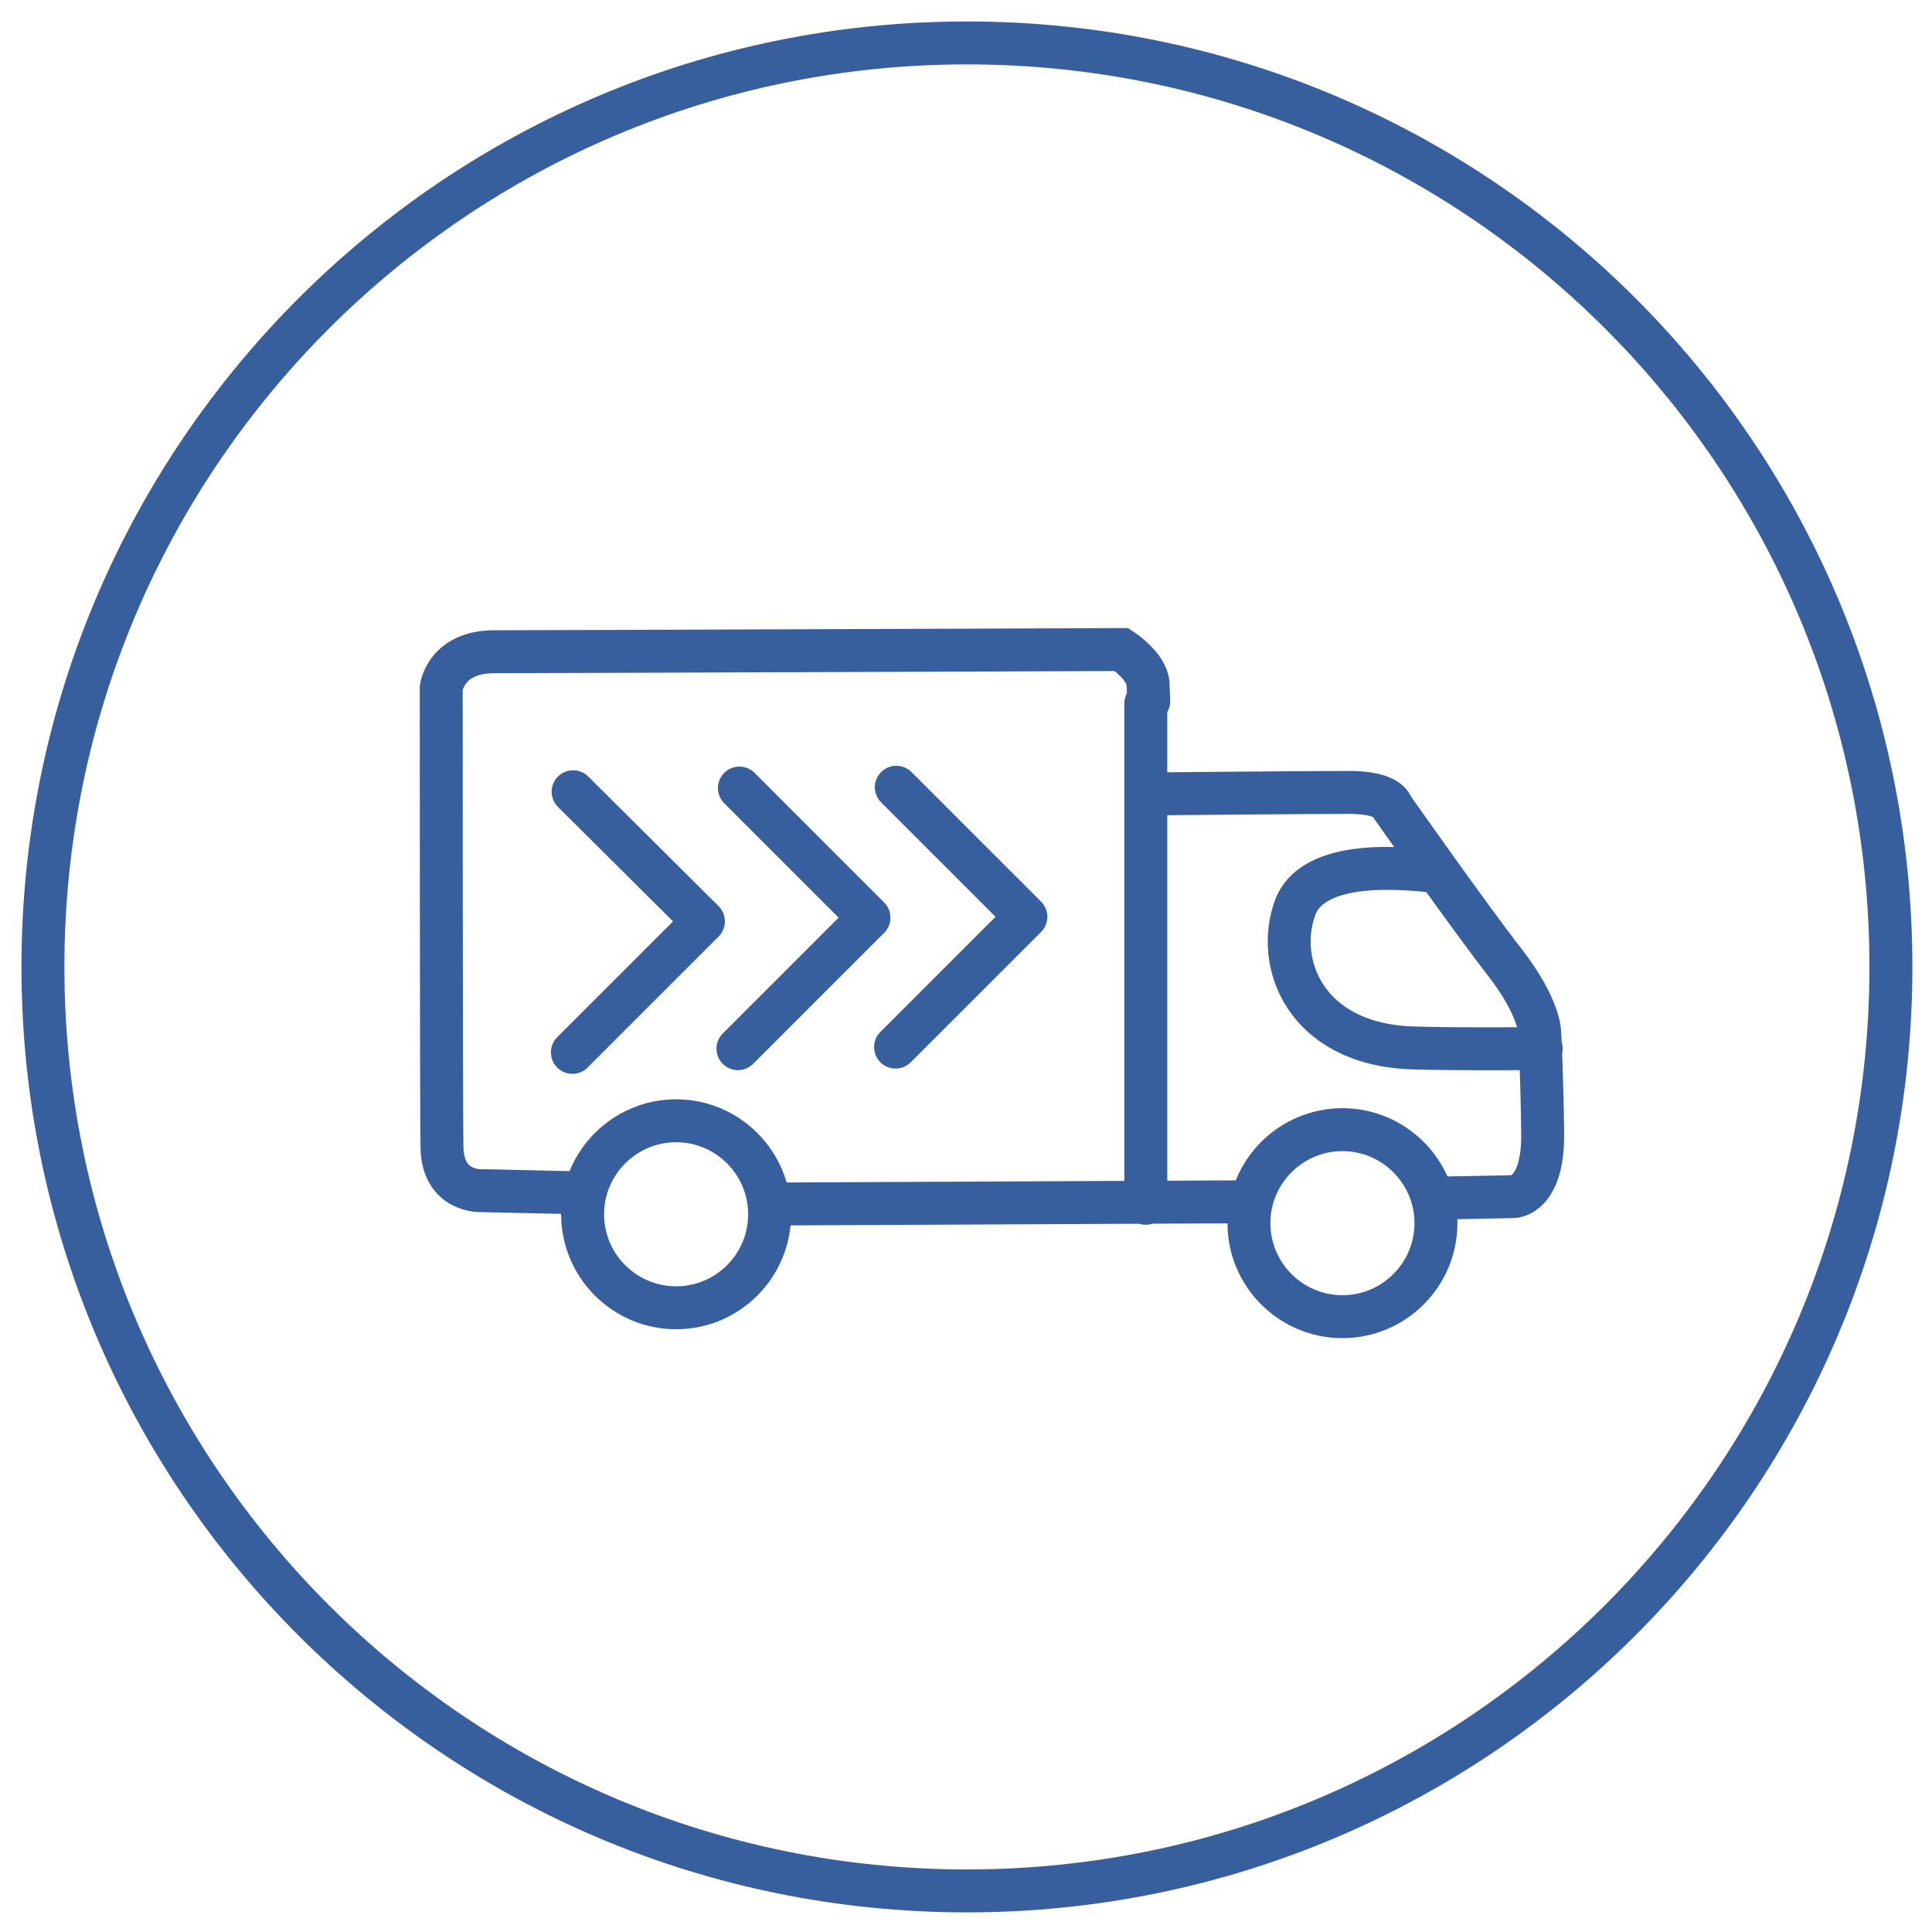
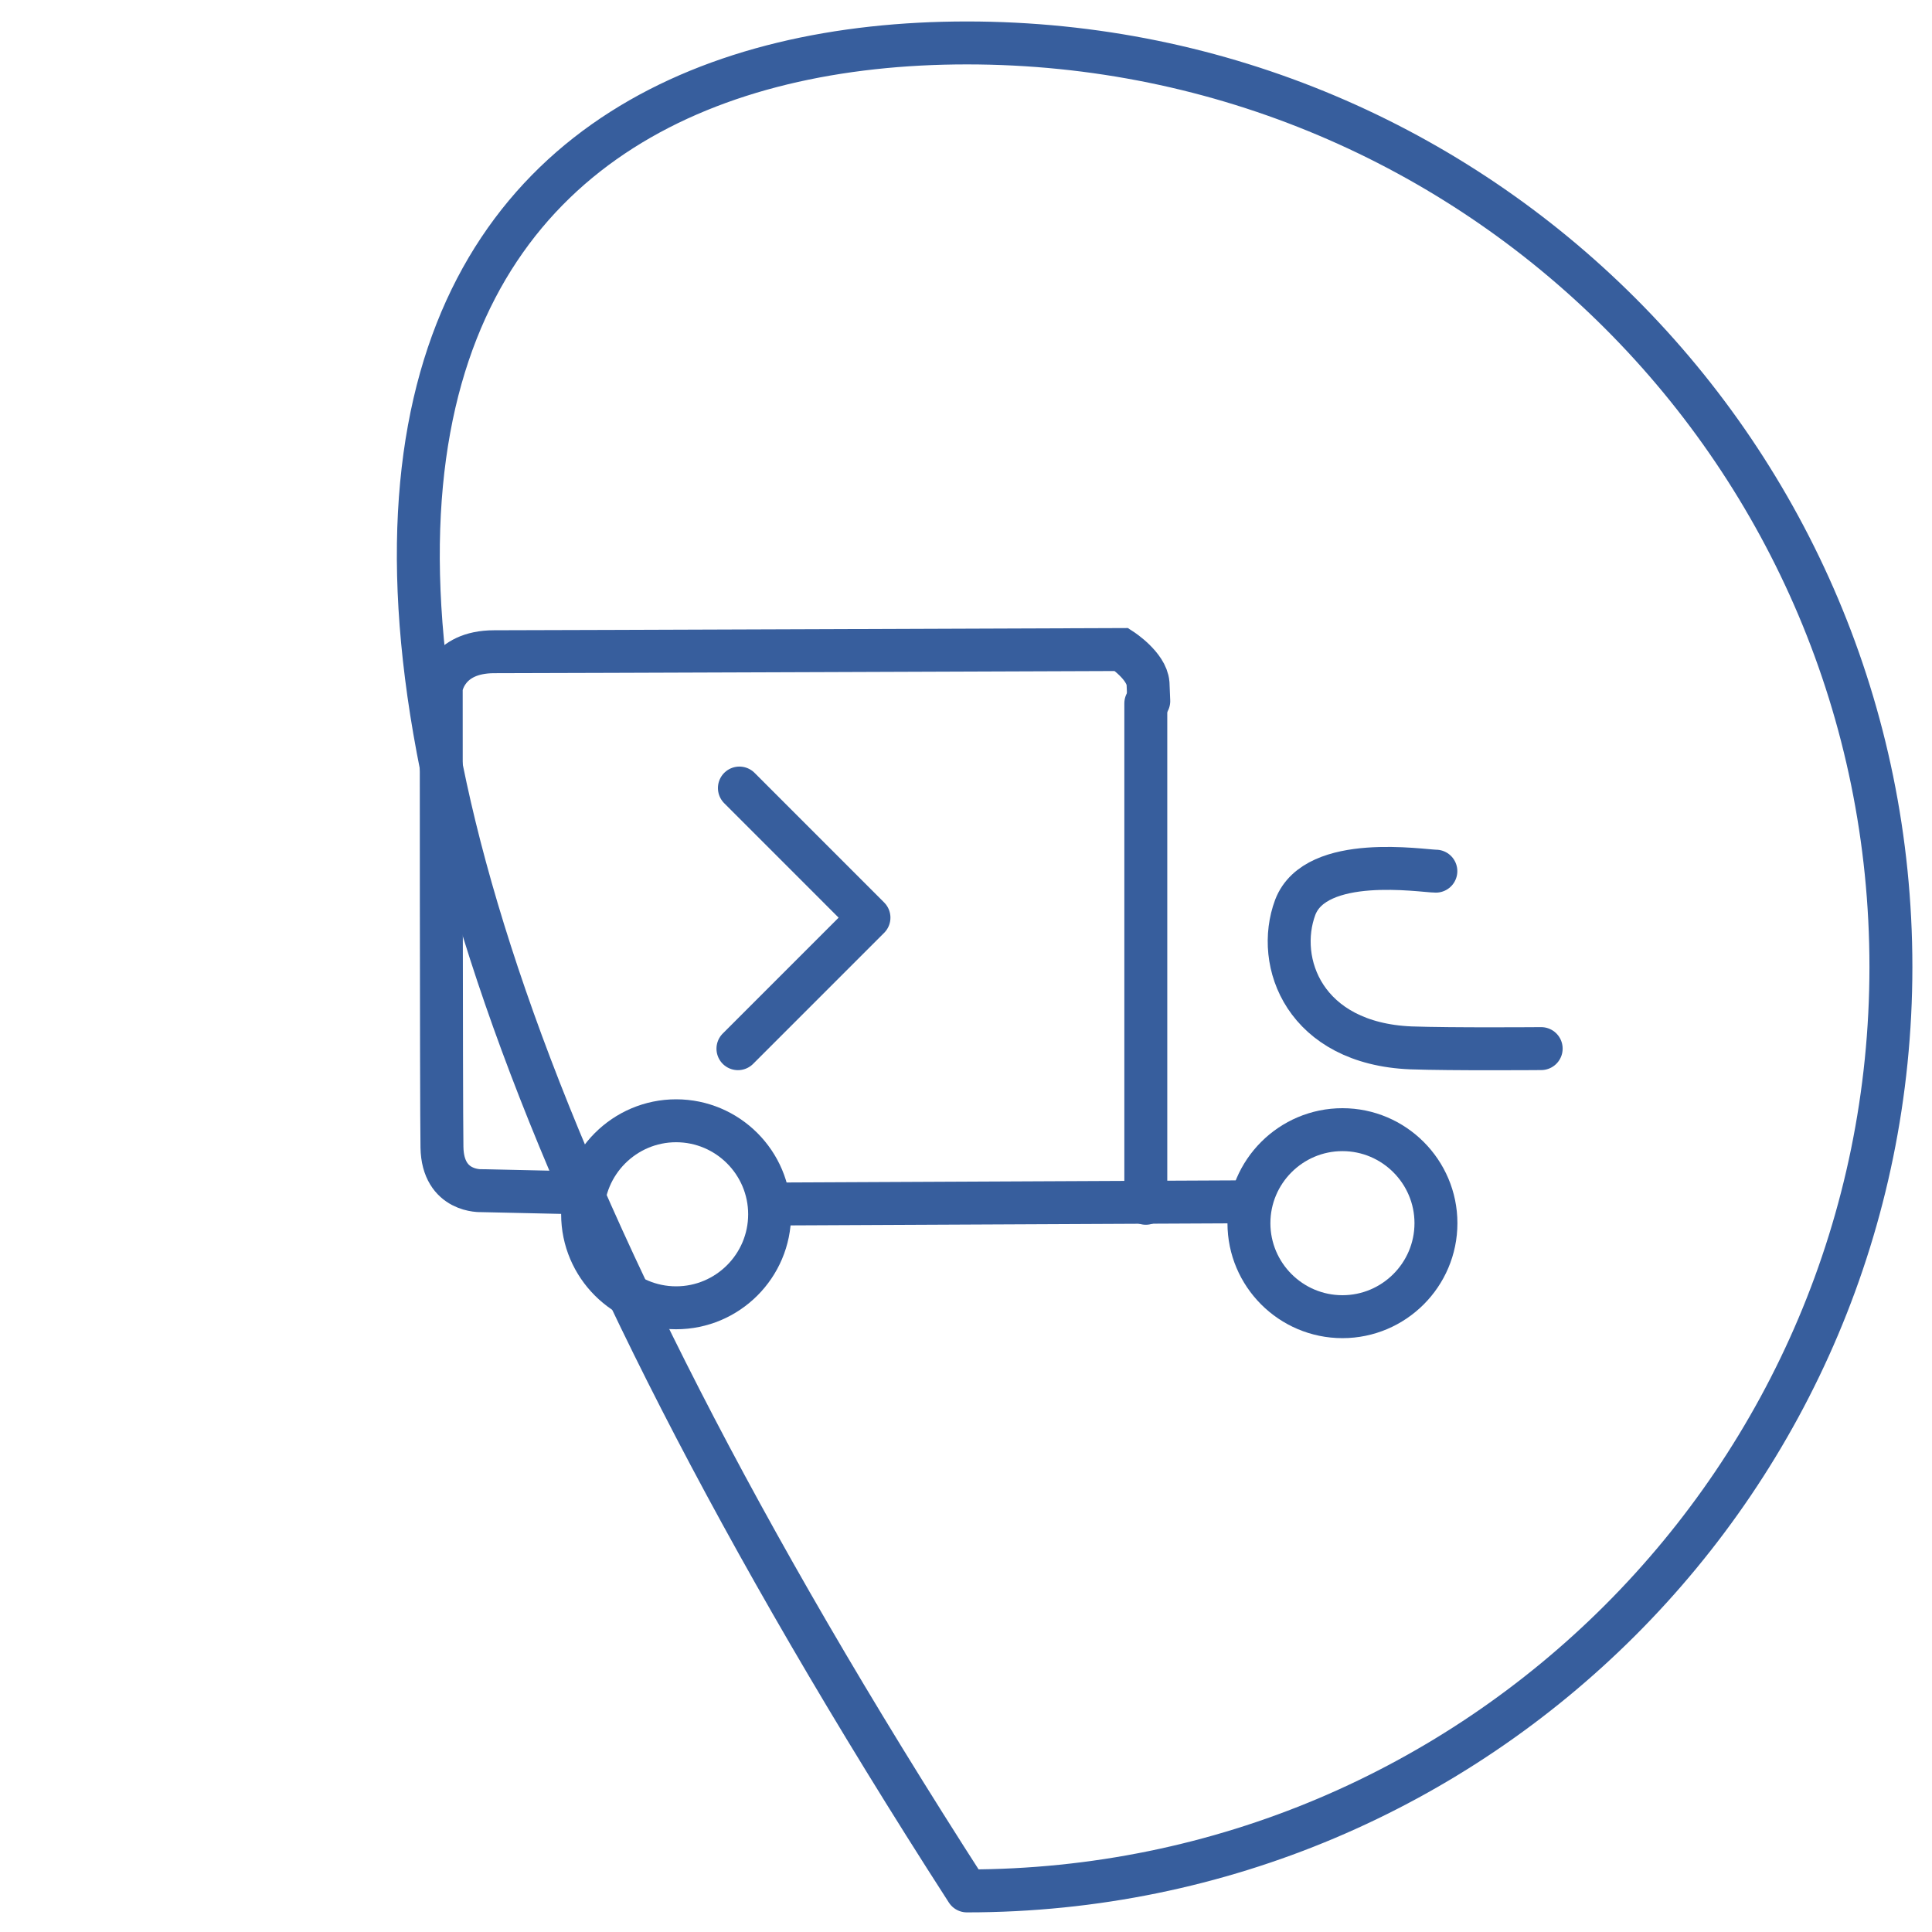
<svg xmlns="http://www.w3.org/2000/svg" width="45" height="45" viewBox="0 0 45 45" fill="none">
-   <path d="M44.043 22.521C44.043 34.405 34.405 44.043 22.521 44.043C10.637 44.043 1 34.405 1 22.521C1 10.637 10.637 1 22.521 1C34.405 1 44.043 10.62 44.043 22.521Z" stroke="#375E9D" stroke-miterlimit="10" stroke-linecap="round" stroke-linejoin="round" />
+   <path d="M44.043 22.521C44.043 34.405 34.405 44.043 22.521 44.043C1 10.637 10.637 1 22.521 1C34.405 1 44.043 10.62 44.043 22.521Z" stroke="#375E9D" stroke-miterlimit="10" stroke-linecap="round" stroke-linejoin="round" />
  <path d="M15.748 26.105C16.949 26.105 17.926 27.083 17.926 28.283C17.926 29.484 16.949 30.461 15.748 30.461C14.548 30.461 13.57 29.484 13.57 28.283C13.57 27.083 14.548 26.105 15.748 26.105Z" stroke="#375E9D" stroke-miterlimit="22.926" stroke-linecap="round" />
  <path d="M31.268 26.312C32.468 26.312 33.446 27.29 33.446 28.49C33.446 29.691 32.468 30.668 31.268 30.668C30.067 30.668 29.09 29.691 29.09 28.49C29.09 27.29 30.067 26.312 31.268 26.312Z" stroke="#375E9D" stroke-miterlimit="22.926" stroke-linecap="round" />
  <path d="M17.961 28.044L29.056 27.992" stroke="#375E9D" stroke-miterlimit="22.926" stroke-linecap="round" />
-   <path d="M33.496 27.906L35.246 27.872C35.246 27.872 35.949 27.872 35.932 26.397C35.914 24.939 35.863 24.065 35.863 24.065C35.863 24.065 35.88 23.482 35.04 22.401C34.2 21.321 32.416 18.783 32.416 18.783C32.416 18.783 32.365 18.457 31.422 18.457C30.478 18.457 26.809 18.491 26.809 18.491" stroke="#375E9D" stroke-miterlimit="22.926" stroke-linecap="round" />
  <path d="M13.57 27.785L11.22 27.733C11.22 27.733 10.312 27.785 10.294 26.721C10.277 25.658 10.277 16.021 10.277 16.021C10.277 16.021 10.38 15.18 11.512 15.18C12.644 15.18 26.123 15.129 26.123 15.129C26.123 15.129 26.706 15.506 26.74 15.918C26.757 16.329 26.757 16.329 26.757 16.329" stroke="#375E9D" stroke-miterlimit="22.926" stroke-linecap="round" />
  <path d="M26.688 16.383V28.027" stroke="#375E9D" stroke-miterlimit="22.926" stroke-linecap="round" />
-   <path d="M13.349 18.441L16.384 21.46L13.332 24.512" stroke="#375E9D" stroke-miterlimit="22.926" stroke-linecap="round" stroke-linejoin="round" />
  <path d="M17.222 18.355L20.24 21.374L17.188 24.426" stroke="#375E9D" stroke-miterlimit="22.926" stroke-linecap="round" stroke-linejoin="round" />
-   <path d="M20.877 18.336L23.895 21.354L20.859 24.389" stroke="#375E9D" stroke-miterlimit="22.926" stroke-linecap="round" stroke-linejoin="round" />
  <path d="M33.444 20.291C33.136 20.291 30.649 19.88 30.169 21.132C29.689 22.418 30.392 24.304 32.861 24.407C33.804 24.441 35.897 24.424 35.897 24.424" stroke="#375E9D" stroke-miterlimit="22.926" stroke-linecap="round" />
</svg>